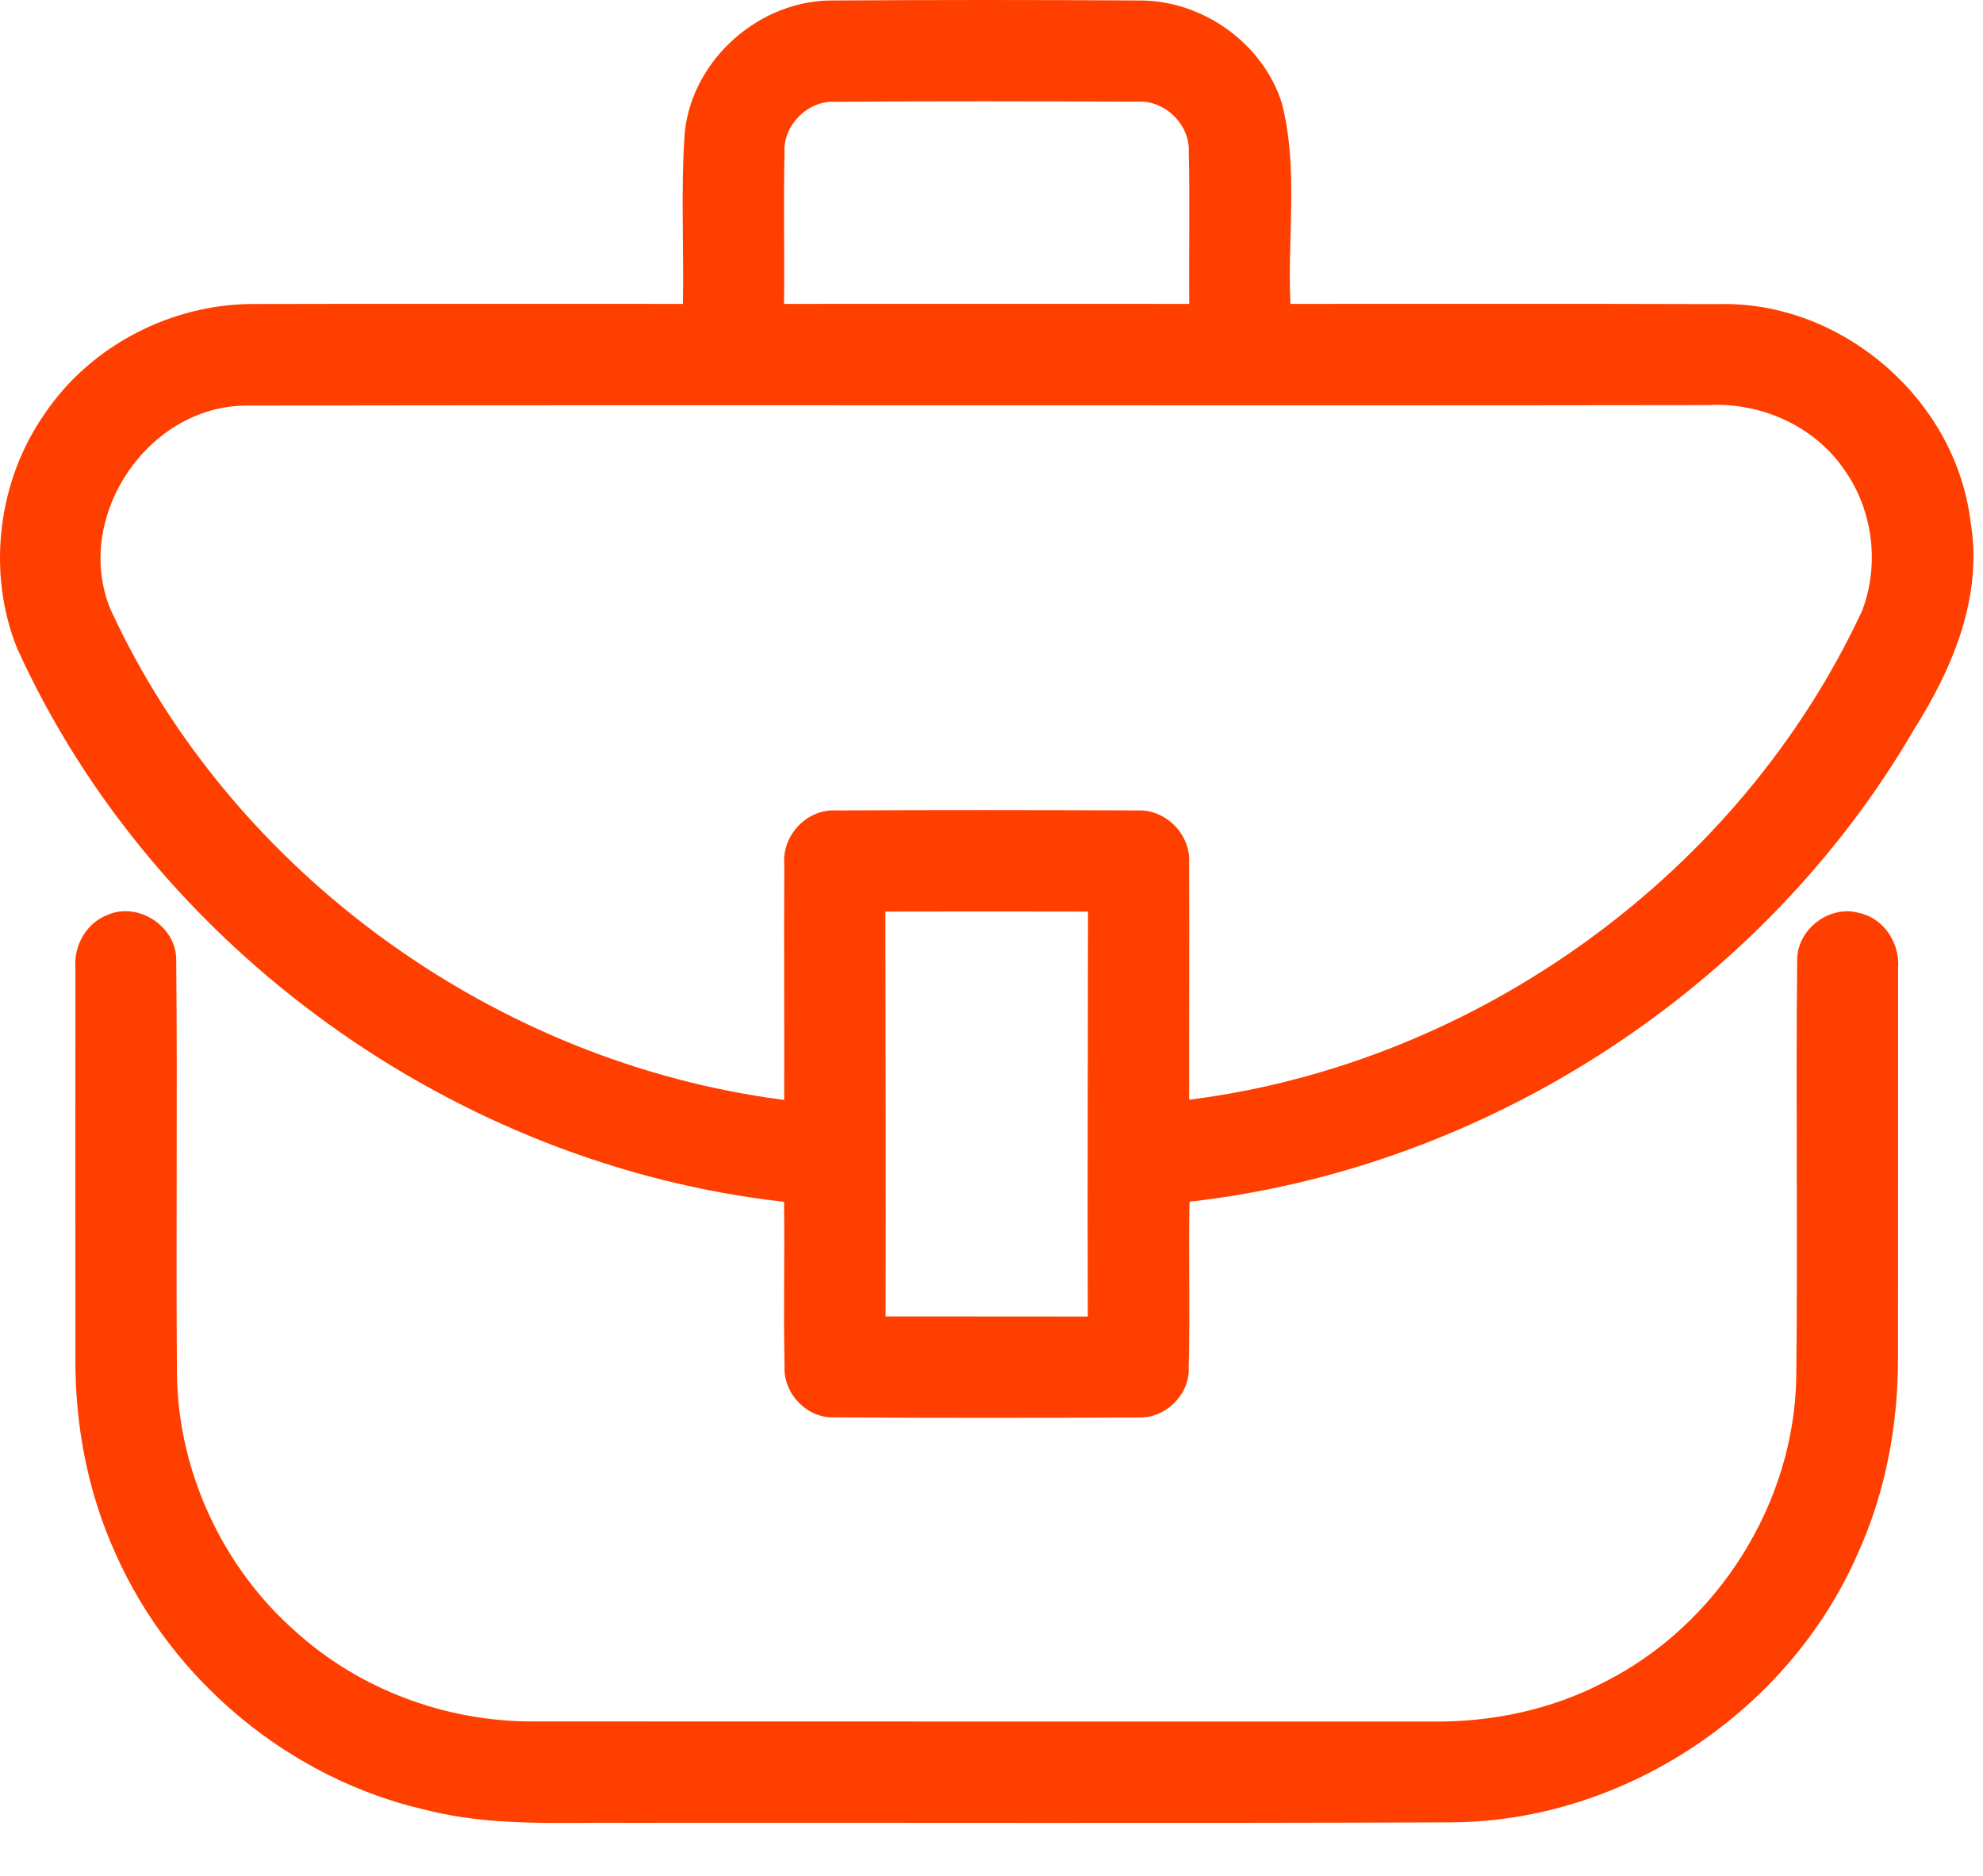
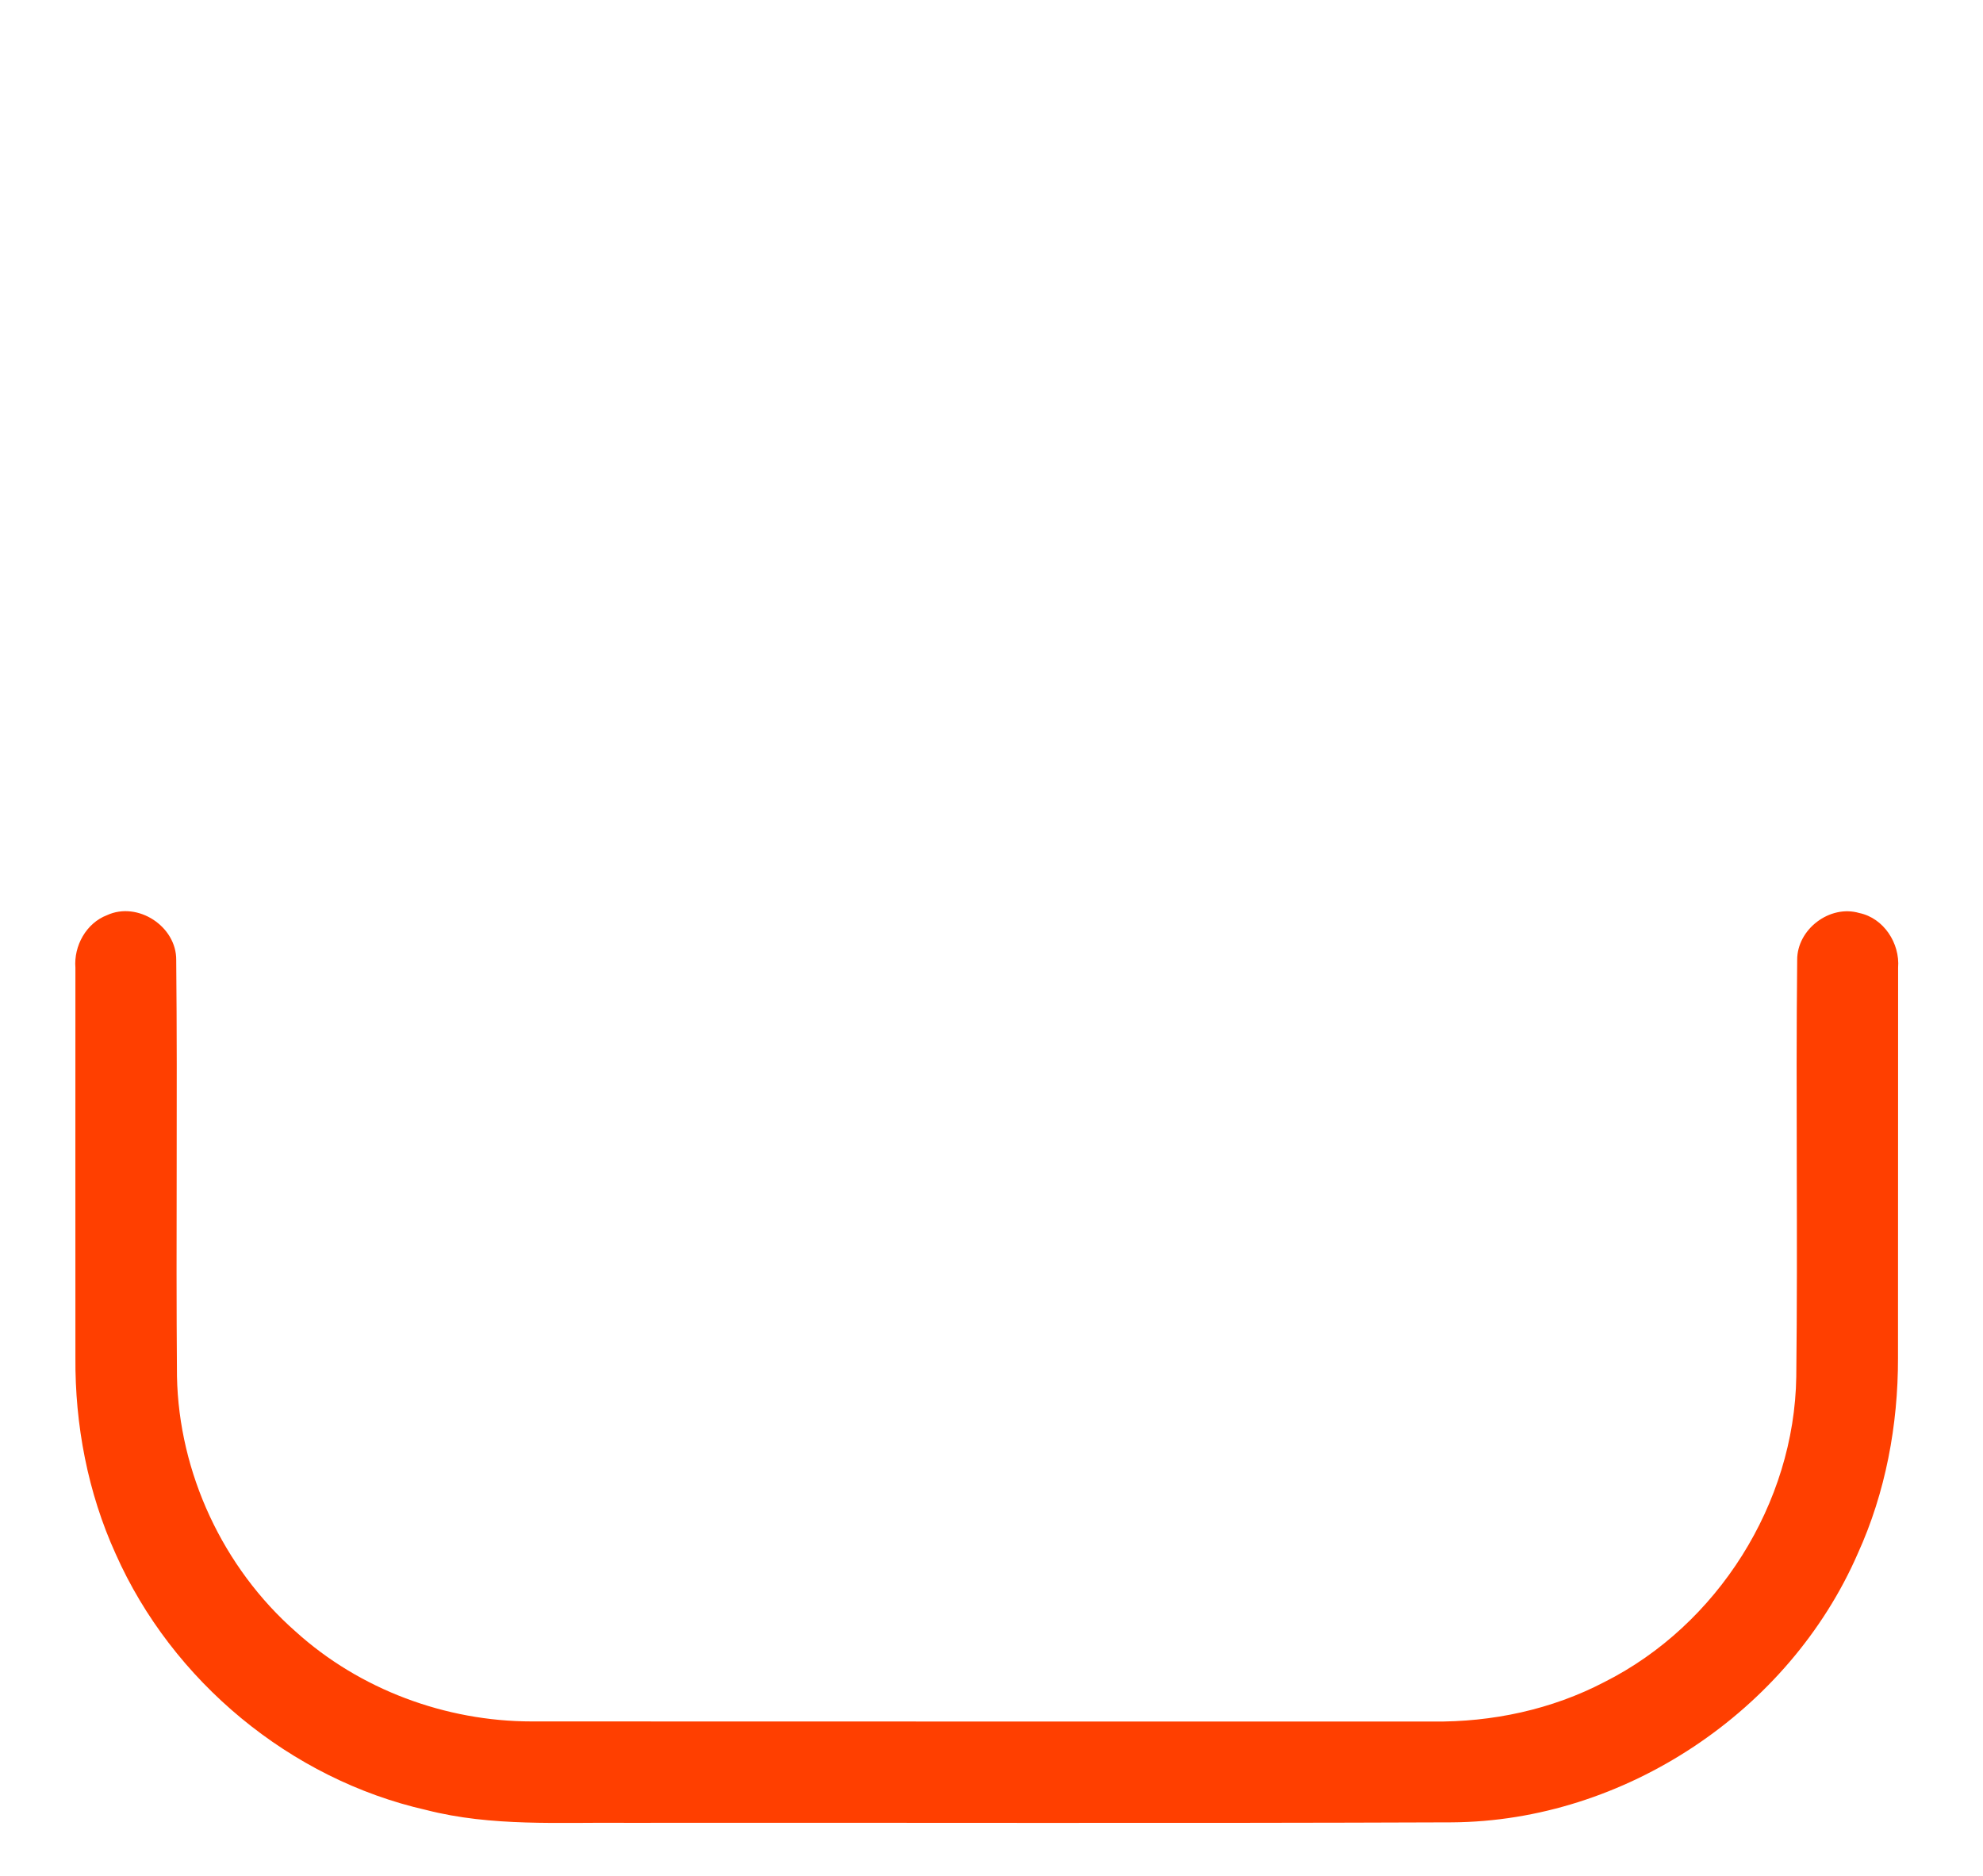
<svg xmlns="http://www.w3.org/2000/svg" width="37" height="35" viewBox="0 0 37 35" fill="none">
-   <path d="M12.778 2.457C12.925 1.093 14.195 -0.015 15.564 0.009C17.463 -0.003 19.362 -0.003 21.259 0.009C22.428 0.002 23.556 0.798 23.914 1.913C24.234 3.136 24.016 4.421 24.078 5.67C26.739 5.672 29.399 5.665 32.061 5.674C34.355 5.61 36.488 7.445 36.766 9.723C37.005 11.103 36.447 12.447 35.724 13.591C32.915 18.432 27.752 21.794 22.194 22.421C22.176 23.45 22.206 24.481 22.18 25.51C22.206 26.015 21.746 26.468 21.244 26.447C19.355 26.456 17.465 26.457 15.576 26.445C15.065 26.472 14.613 26.004 14.639 25.497C14.615 24.472 14.643 23.446 14.629 22.423C8.507 21.739 2.864 17.711 0.317 12.091C-0.25 10.669 -0.044 8.975 0.833 7.721C1.697 6.435 3.233 5.654 4.777 5.672C7.432 5.665 10.087 5.672 12.742 5.67C12.762 4.6 12.7 3.525 12.778 2.457ZM14.638 2.842C14.618 3.784 14.639 4.728 14.629 5.67C17.149 5.668 19.67 5.67 22.19 5.67C22.181 4.724 22.203 3.777 22.181 2.831C22.204 2.331 21.744 1.874 21.244 1.897C19.355 1.889 17.463 1.885 15.573 1.899C15.07 1.876 14.609 2.337 14.638 2.842ZM2.064 11.374C4.333 16.299 9.262 19.837 14.632 20.522C14.636 19.059 14.625 17.594 14.634 16.129C14.588 15.589 15.052 15.091 15.598 15.121C17.472 15.111 19.347 15.113 21.223 15.121C21.76 15.097 22.229 15.58 22.187 16.119C22.195 17.585 22.185 19.052 22.188 20.518C27.555 19.845 32.465 16.303 34.746 11.391C35.071 10.536 34.949 9.528 34.422 8.779C33.87 7.955 32.865 7.505 31.882 7.558C22.791 7.572 13.699 7.551 4.605 7.567C2.754 7.565 1.352 9.661 2.064 11.374ZM16.52 17.008C16.522 19.527 16.531 22.044 16.524 24.562C17.782 24.564 19.039 24.561 20.297 24.564C20.288 22.045 20.3 19.527 20.3 17.008C19.039 17.006 17.78 17.004 16.52 17.008Z" fill="#FF3F00" />
  <path d="M1.997 17.075C2.569 16.811 3.295 17.284 3.288 17.913C3.313 20.501 3.281 23.09 3.302 25.678C3.336 27.483 4.163 29.253 5.518 30.443C6.712 31.523 8.315 32.118 9.923 32.118C15.525 32.122 21.13 32.118 26.732 32.12C27.841 32.133 28.953 31.897 29.938 31.382C32.046 30.321 33.482 28.05 33.516 25.685C33.546 23.094 33.505 20.501 33.533 17.91C33.53 17.337 34.143 16.873 34.692 17.035C35.149 17.13 35.452 17.601 35.416 18.055C35.414 20.481 35.414 22.91 35.414 25.338C35.416 26.589 35.182 27.846 34.663 28.987C33.379 31.931 30.306 33.98 27.09 34.001C21.957 34.021 16.822 34.005 11.687 34.01C10.442 33.998 9.174 34.084 7.955 33.771C5.417 33.197 3.212 31.366 2.158 28.992C1.637 27.846 1.398 26.585 1.407 25.331C1.407 22.906 1.405 20.481 1.407 18.056C1.375 17.649 1.607 17.224 1.997 17.075Z" fill="#FF3F00" />
</svg>